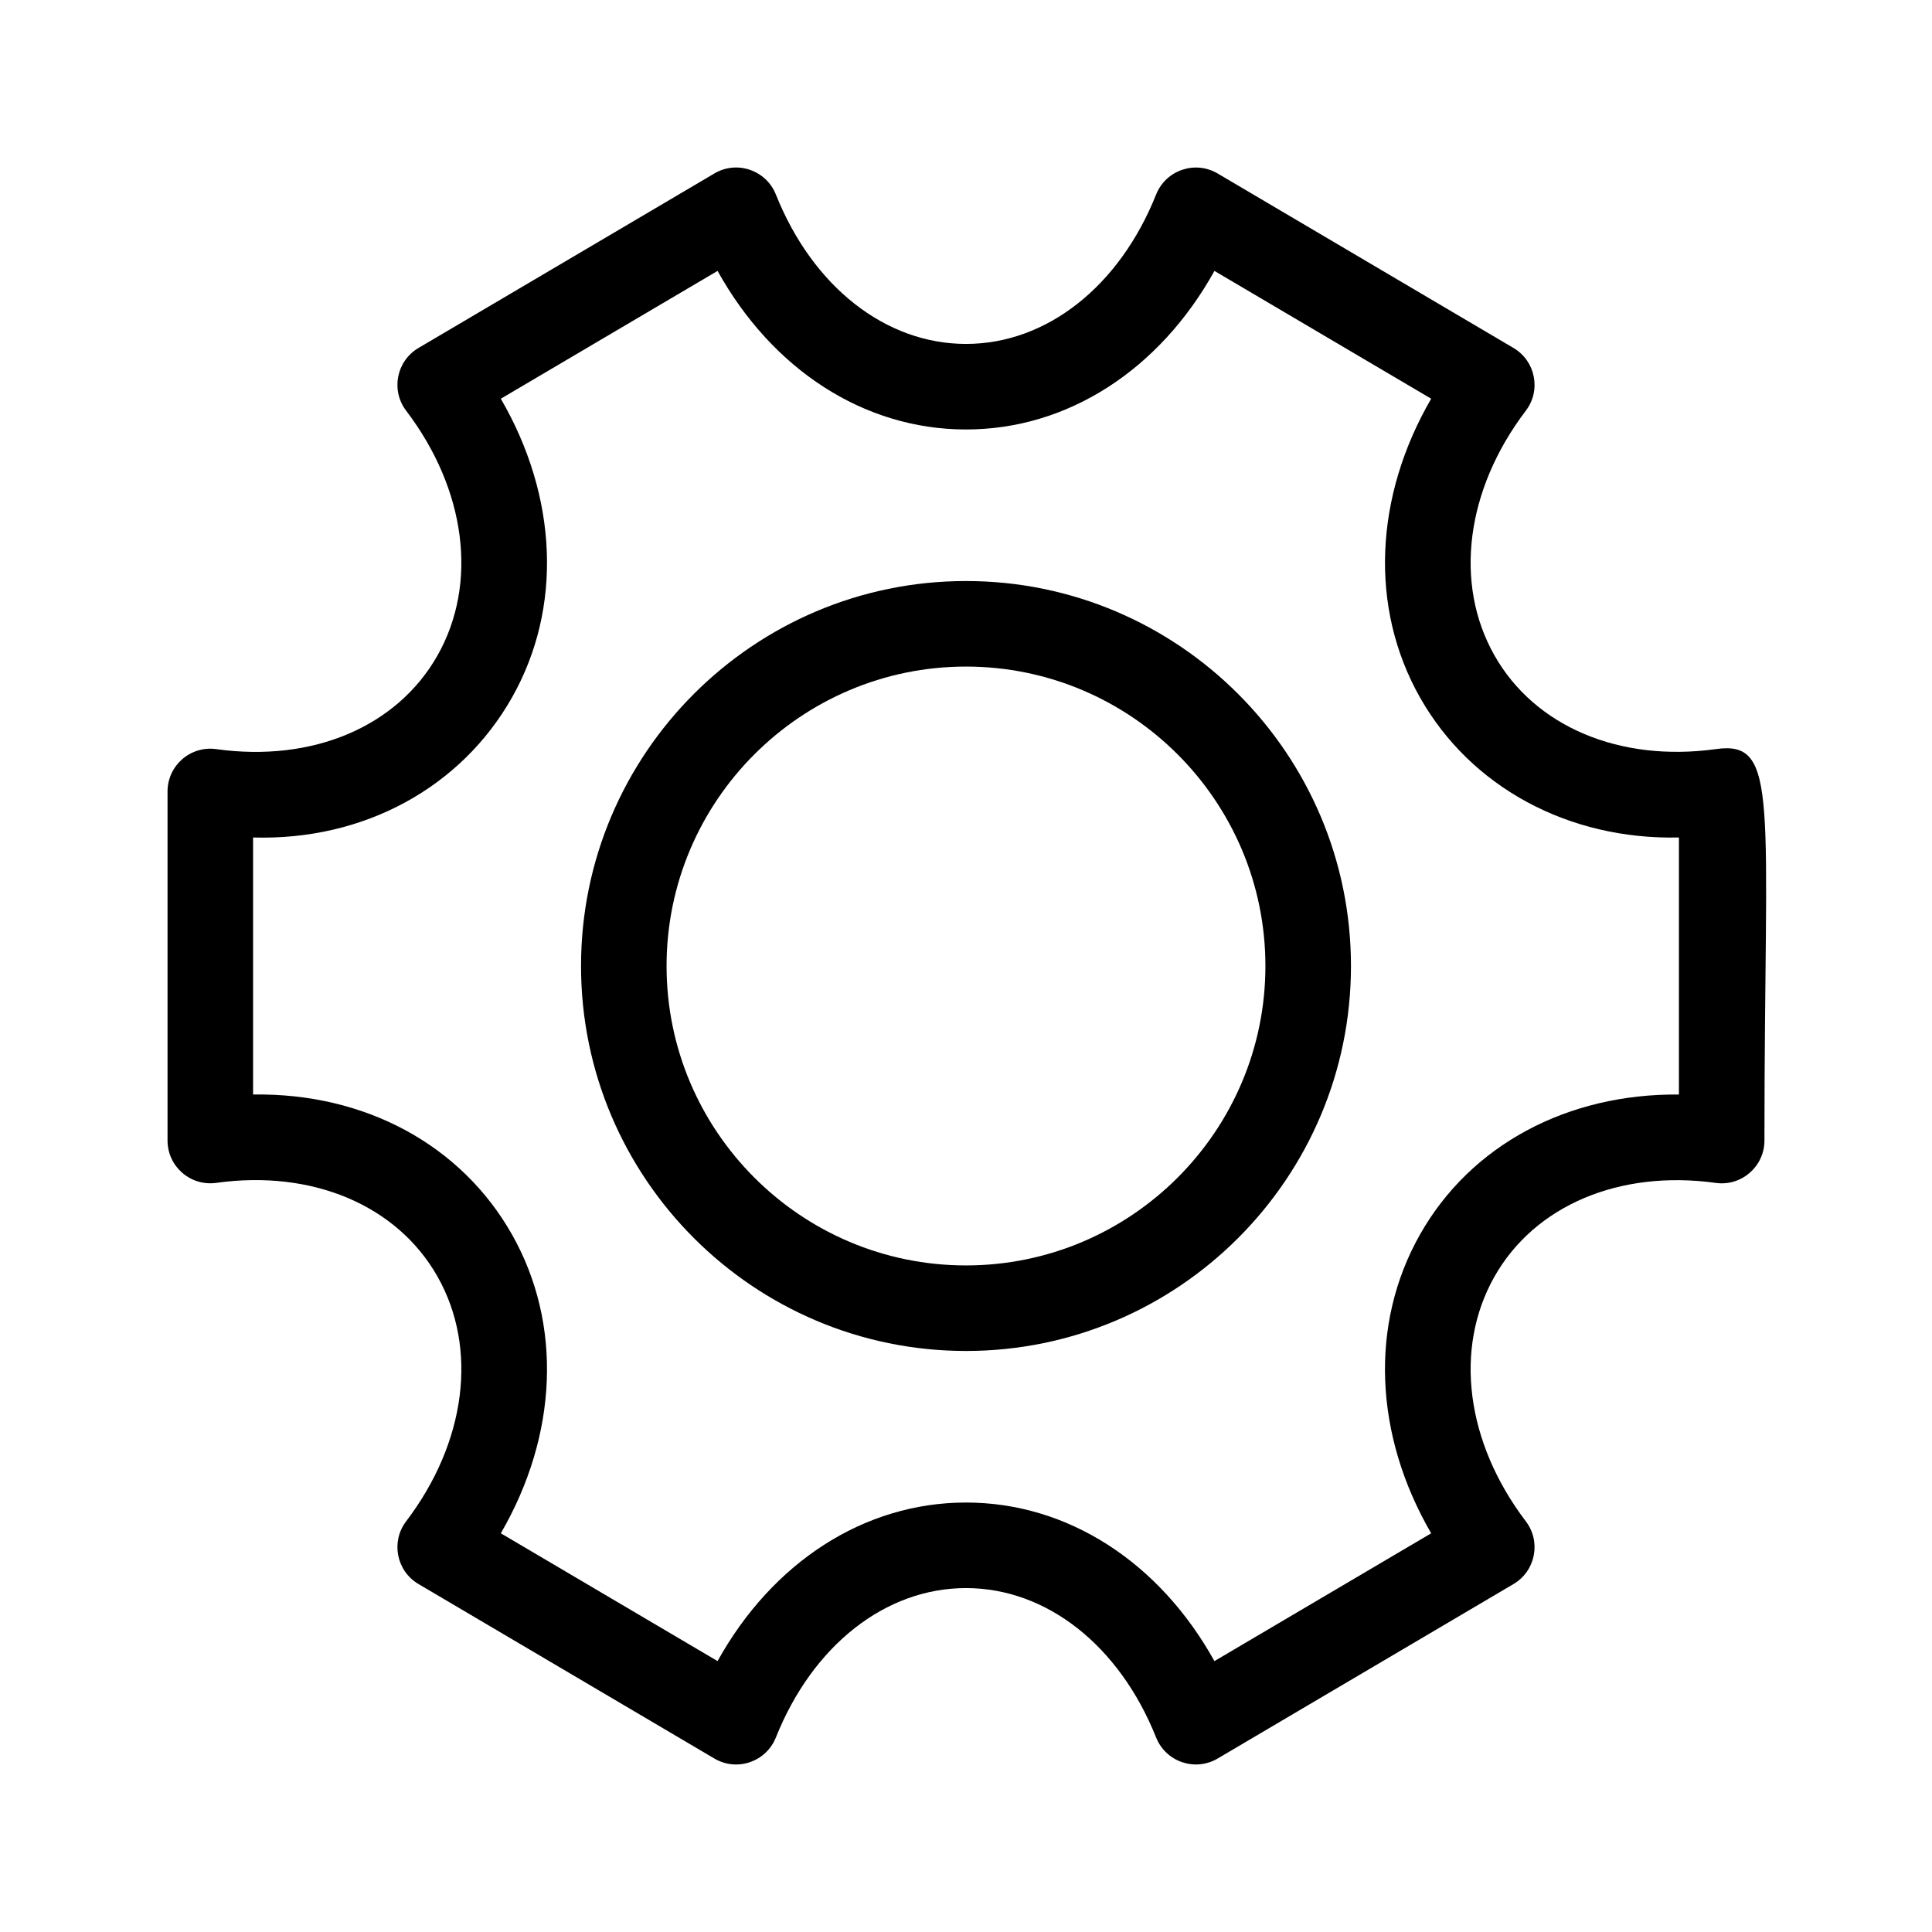
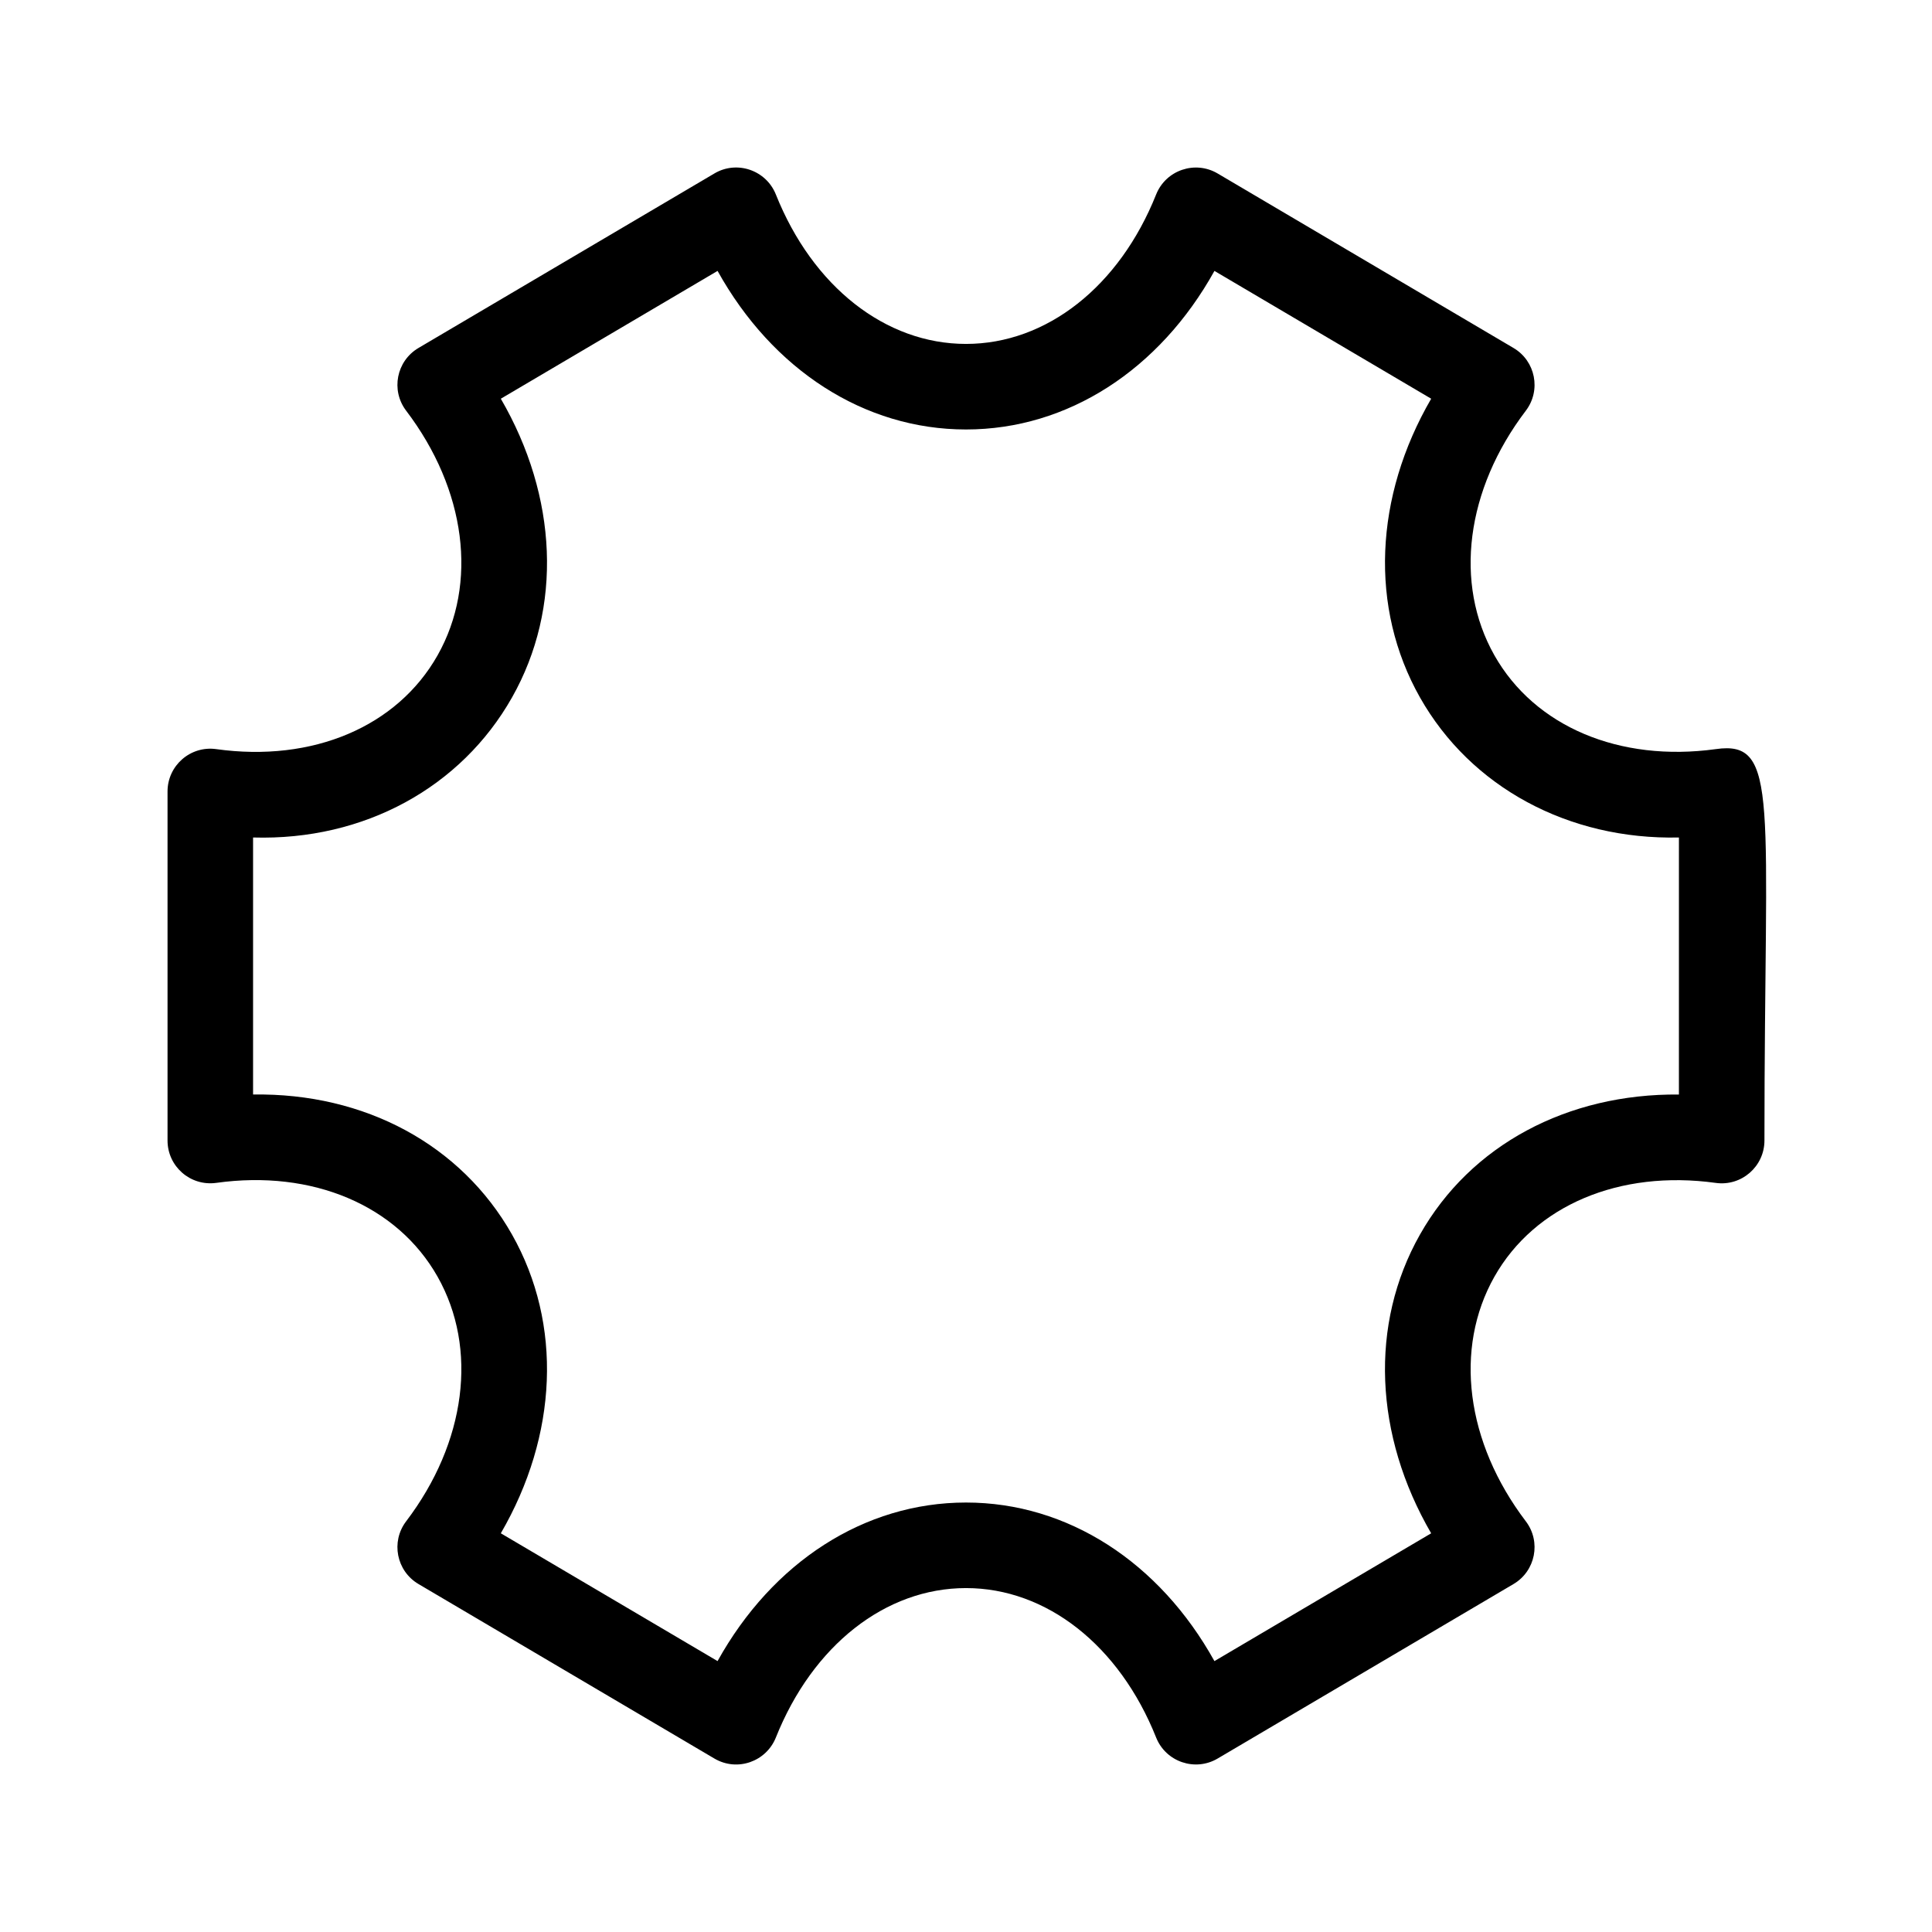
<svg xmlns="http://www.w3.org/2000/svg" fill="#000000" width="800px" height="800px" version="1.1" viewBox="144 144 512 512">
  <g>
    <path d="m450.39 604.47c-9.75-24.434-29.066-39.613-50.391-39.613-21.328 0-40.641 15.18-50.391 39.613-2.562 6.383-10.23 9.129-16.289 5.559l-78.418-46.246c-5.844-3.449-7.375-11.215-3.269-16.621 15.906-20.938 19.094-45.777 8.332-64.824-10.695-18.922-33.188-28.43-58.66-24.863-6.938 0.938-12.906-4.43-12.906-11.223v-92.5c0-6.856 6.055-12.184 12.906-11.227 25.578 3.566 47.969-5.949 58.66-24.863 10.762-19.051 7.57-43.887-8.332-64.824-4.106-5.406-2.578-13.168 3.269-16.621l78.418-46.246c5.969-3.543 13.703-0.887 16.289 5.559 9.75 24.434 29.066 39.613 50.391 39.613 21.328 0 40.641-15.18 50.391-39.613 2.606-6.488 10.344-9.062 16.289-5.559l78.414 46.246c5.844 3.449 7.375 11.215 3.269 16.621-15.906 20.938-19.094 45.777-8.332 64.824 10.699 18.906 33.164 28.375 58.66 24.863 17.082-2.469 12.906 13.754 12.906 103.73 0 6.836-6.047 12.184-12.906 11.227-25.484-3.523-47.961 5.953-58.66 24.863-10.762 19.051-7.57 43.887 8.332 64.824 4.106 5.406 2.578 13.168-3.269 16.621l-78.418 46.246c-5.953 3.508-13.691 0.902-16.285-5.562zm-50.391-62.285c26.953 0 51.281 15.809 65.836 42.023l57.438-33.867c-15.078-25.961-16.414-55.379-2.973-79.16 13.453-23.801 39.137-37.395 68.629-37.121l0.004-68.117c-29.246 0.664-55.168-13.32-68.629-37.121-13.438-23.781-12.102-53.195 2.973-79.16l-57.438-33.867c-14.559 26.215-38.887 42.02-65.84 42.02s-51.281-15.809-65.836-42.023l-57.441 33.871c15.078 25.961 16.414 55.379 2.973 79.16-13.453 23.801-39.152 37.992-68.629 37.121v68.113c29.629-0.465 55.168 13.32 68.629 37.121 13.438 23.781 12.102 53.195-2.973 79.16l57.438 33.867c14.555-26.215 38.883-42.02 65.84-42.02z" />
-     <path d="m400 502.02c-56.262 0-102.02-45.762-102.02-102.02-0.004-56.262 45.758-102.02 102.02-102.02 56.258 0 102.02 45.762 102.02 102.02 0 56.258-45.762 102.02-102.02 102.02zm0-181.37c-43.754 0-79.352 35.594-79.352 79.352 0 43.754 35.594 79.348 79.352 79.348 43.754 0 79.348-35.594 79.348-79.348 0-43.758-35.594-79.352-79.348-79.352z" />
  </g>
</svg>